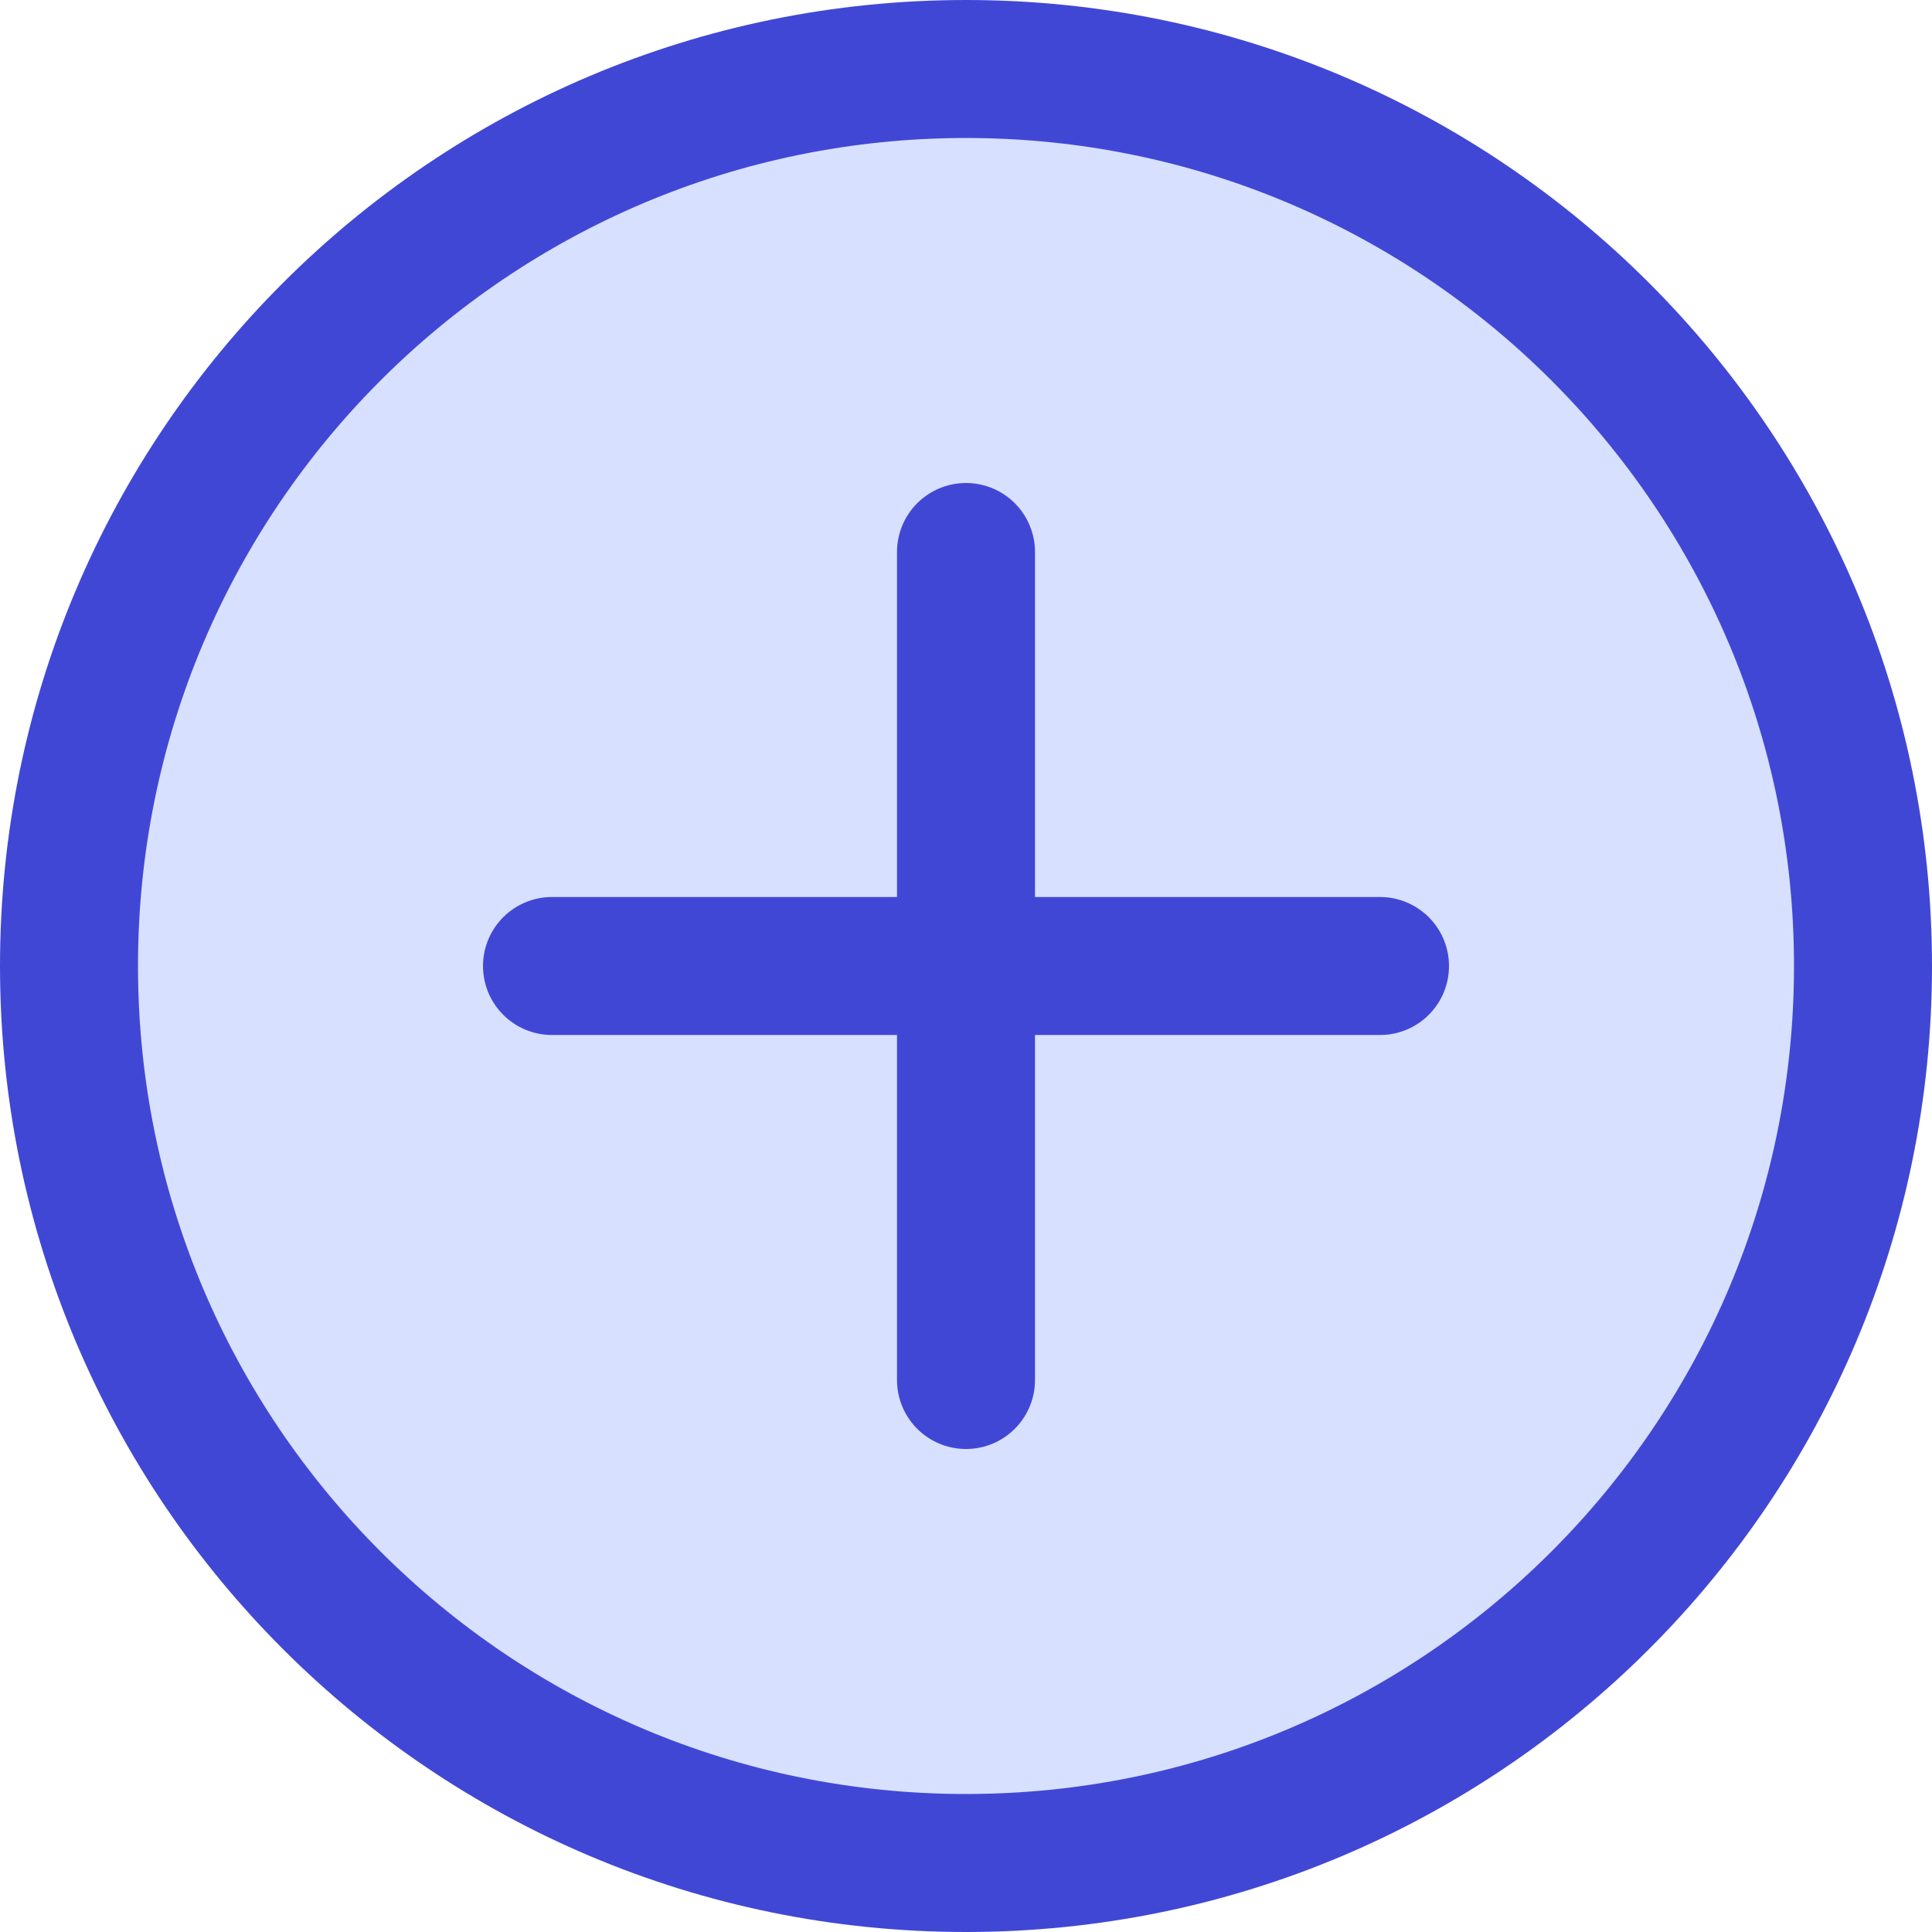
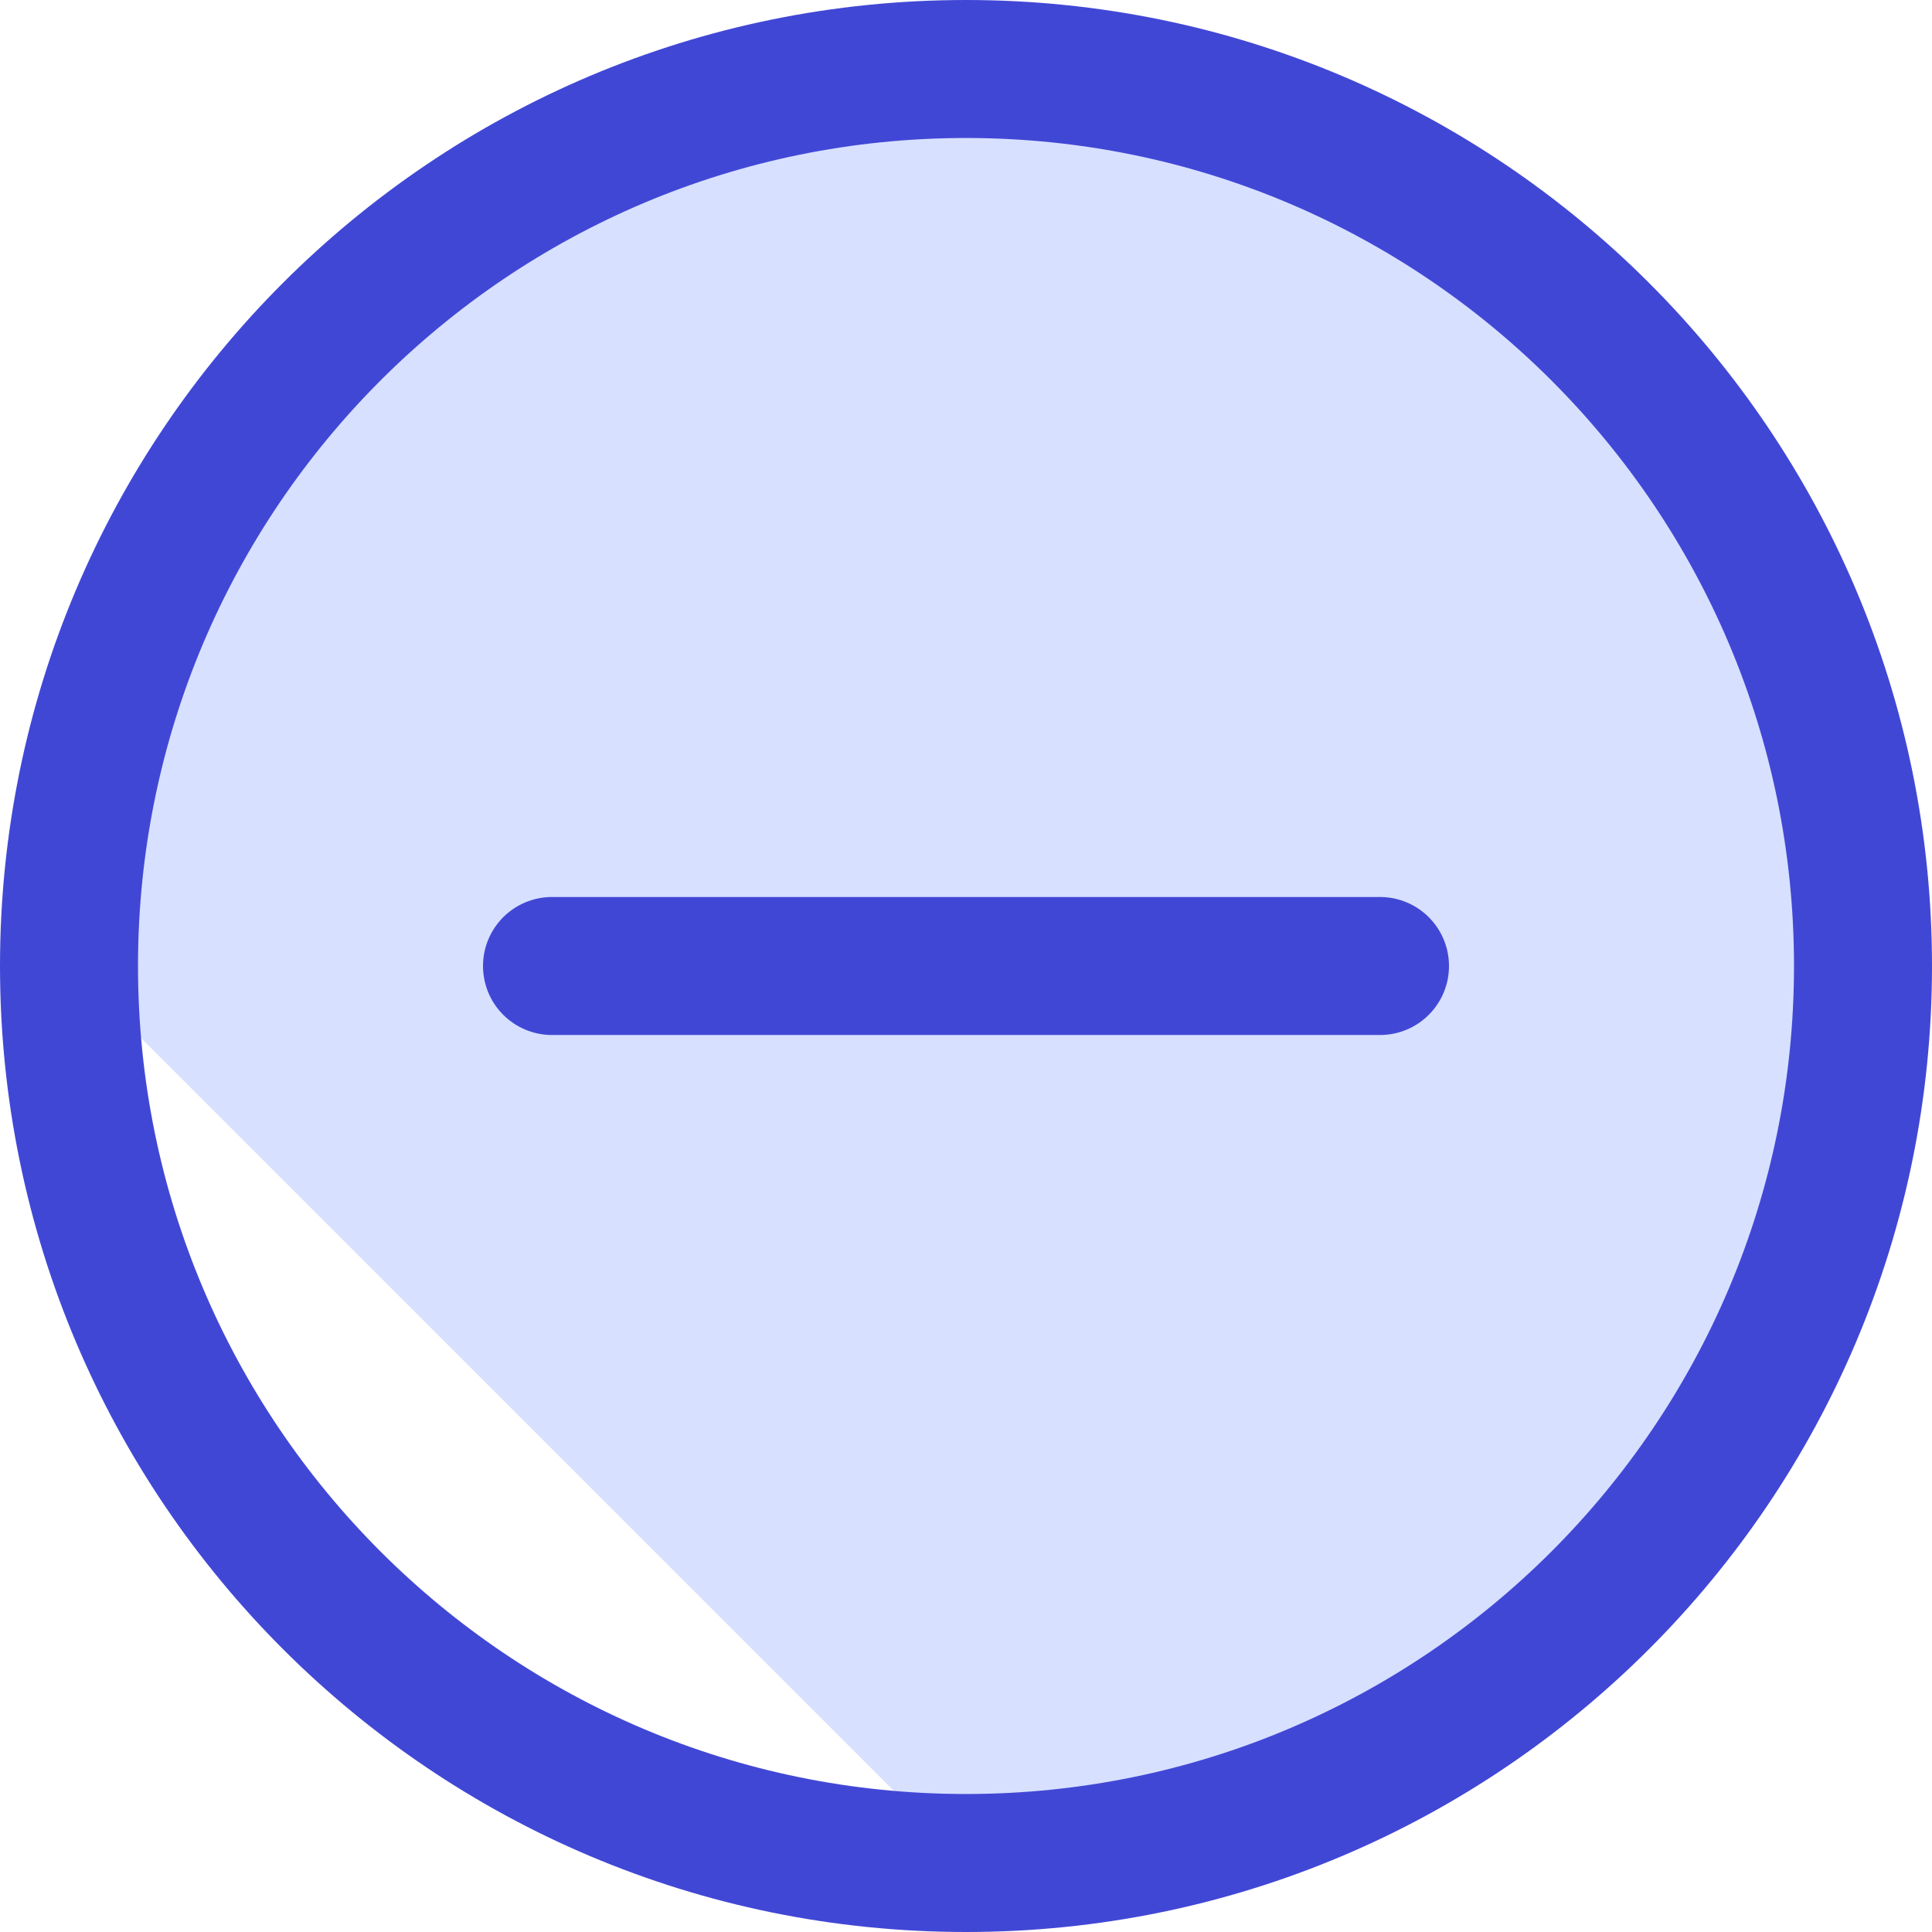
<svg xmlns="http://www.w3.org/2000/svg" fill="none" viewBox="0 0 14 14" id="Add-Circle--Streamline-Core">
  <desc>Add Circle Streamline Icon: https://streamlinehq.com</desc>
  <g id="add-circle--button-remove-cross-add-buttons-plus-circle-+-mathematics-math">
-     <path id="Vector" fill="#d7e0ff" d="M7 13.5c3.59 0 6.5 -2.91 6.5 -6.5C13.5 3.41 10.59 0.5 7 0.5 3.41 0.5 0.5 3.41 0.5 7c0 3.59 2.91 6.5 6.5 6.5Z" stroke-width="1" />
+     <path id="Vector" fill="#d7e0ff" d="M7 13.5c3.59 0 6.5 -2.91 6.5 -6.5C13.5 3.41 10.59 0.5 7 0.5 3.41 0.5 0.5 3.41 0.5 7Z" stroke-width="1" />
    <path id="Vector_2" stroke="#4147d5" stroke-linecap="round" stroke-linejoin="round" d="M7 13.5c3.59 0 6.5 -2.91 6.5 -6.5C13.5 3.41 10.59 0.5 7 0.5 3.41 0.5 0.5 3.41 0.5 7c0 3.59 2.91 6.5 6.5 6.5Z" stroke-width="1" />
-     <path id="Vector_3" stroke="#4147d5" stroke-linecap="round" stroke-linejoin="round" d="M7 4v6" stroke-width="1" />
    <path id="Vector_4" stroke="#4147d5" stroke-linecap="round" stroke-linejoin="round" d="M4 7h6" stroke-width="1" />
  </g>
</svg>